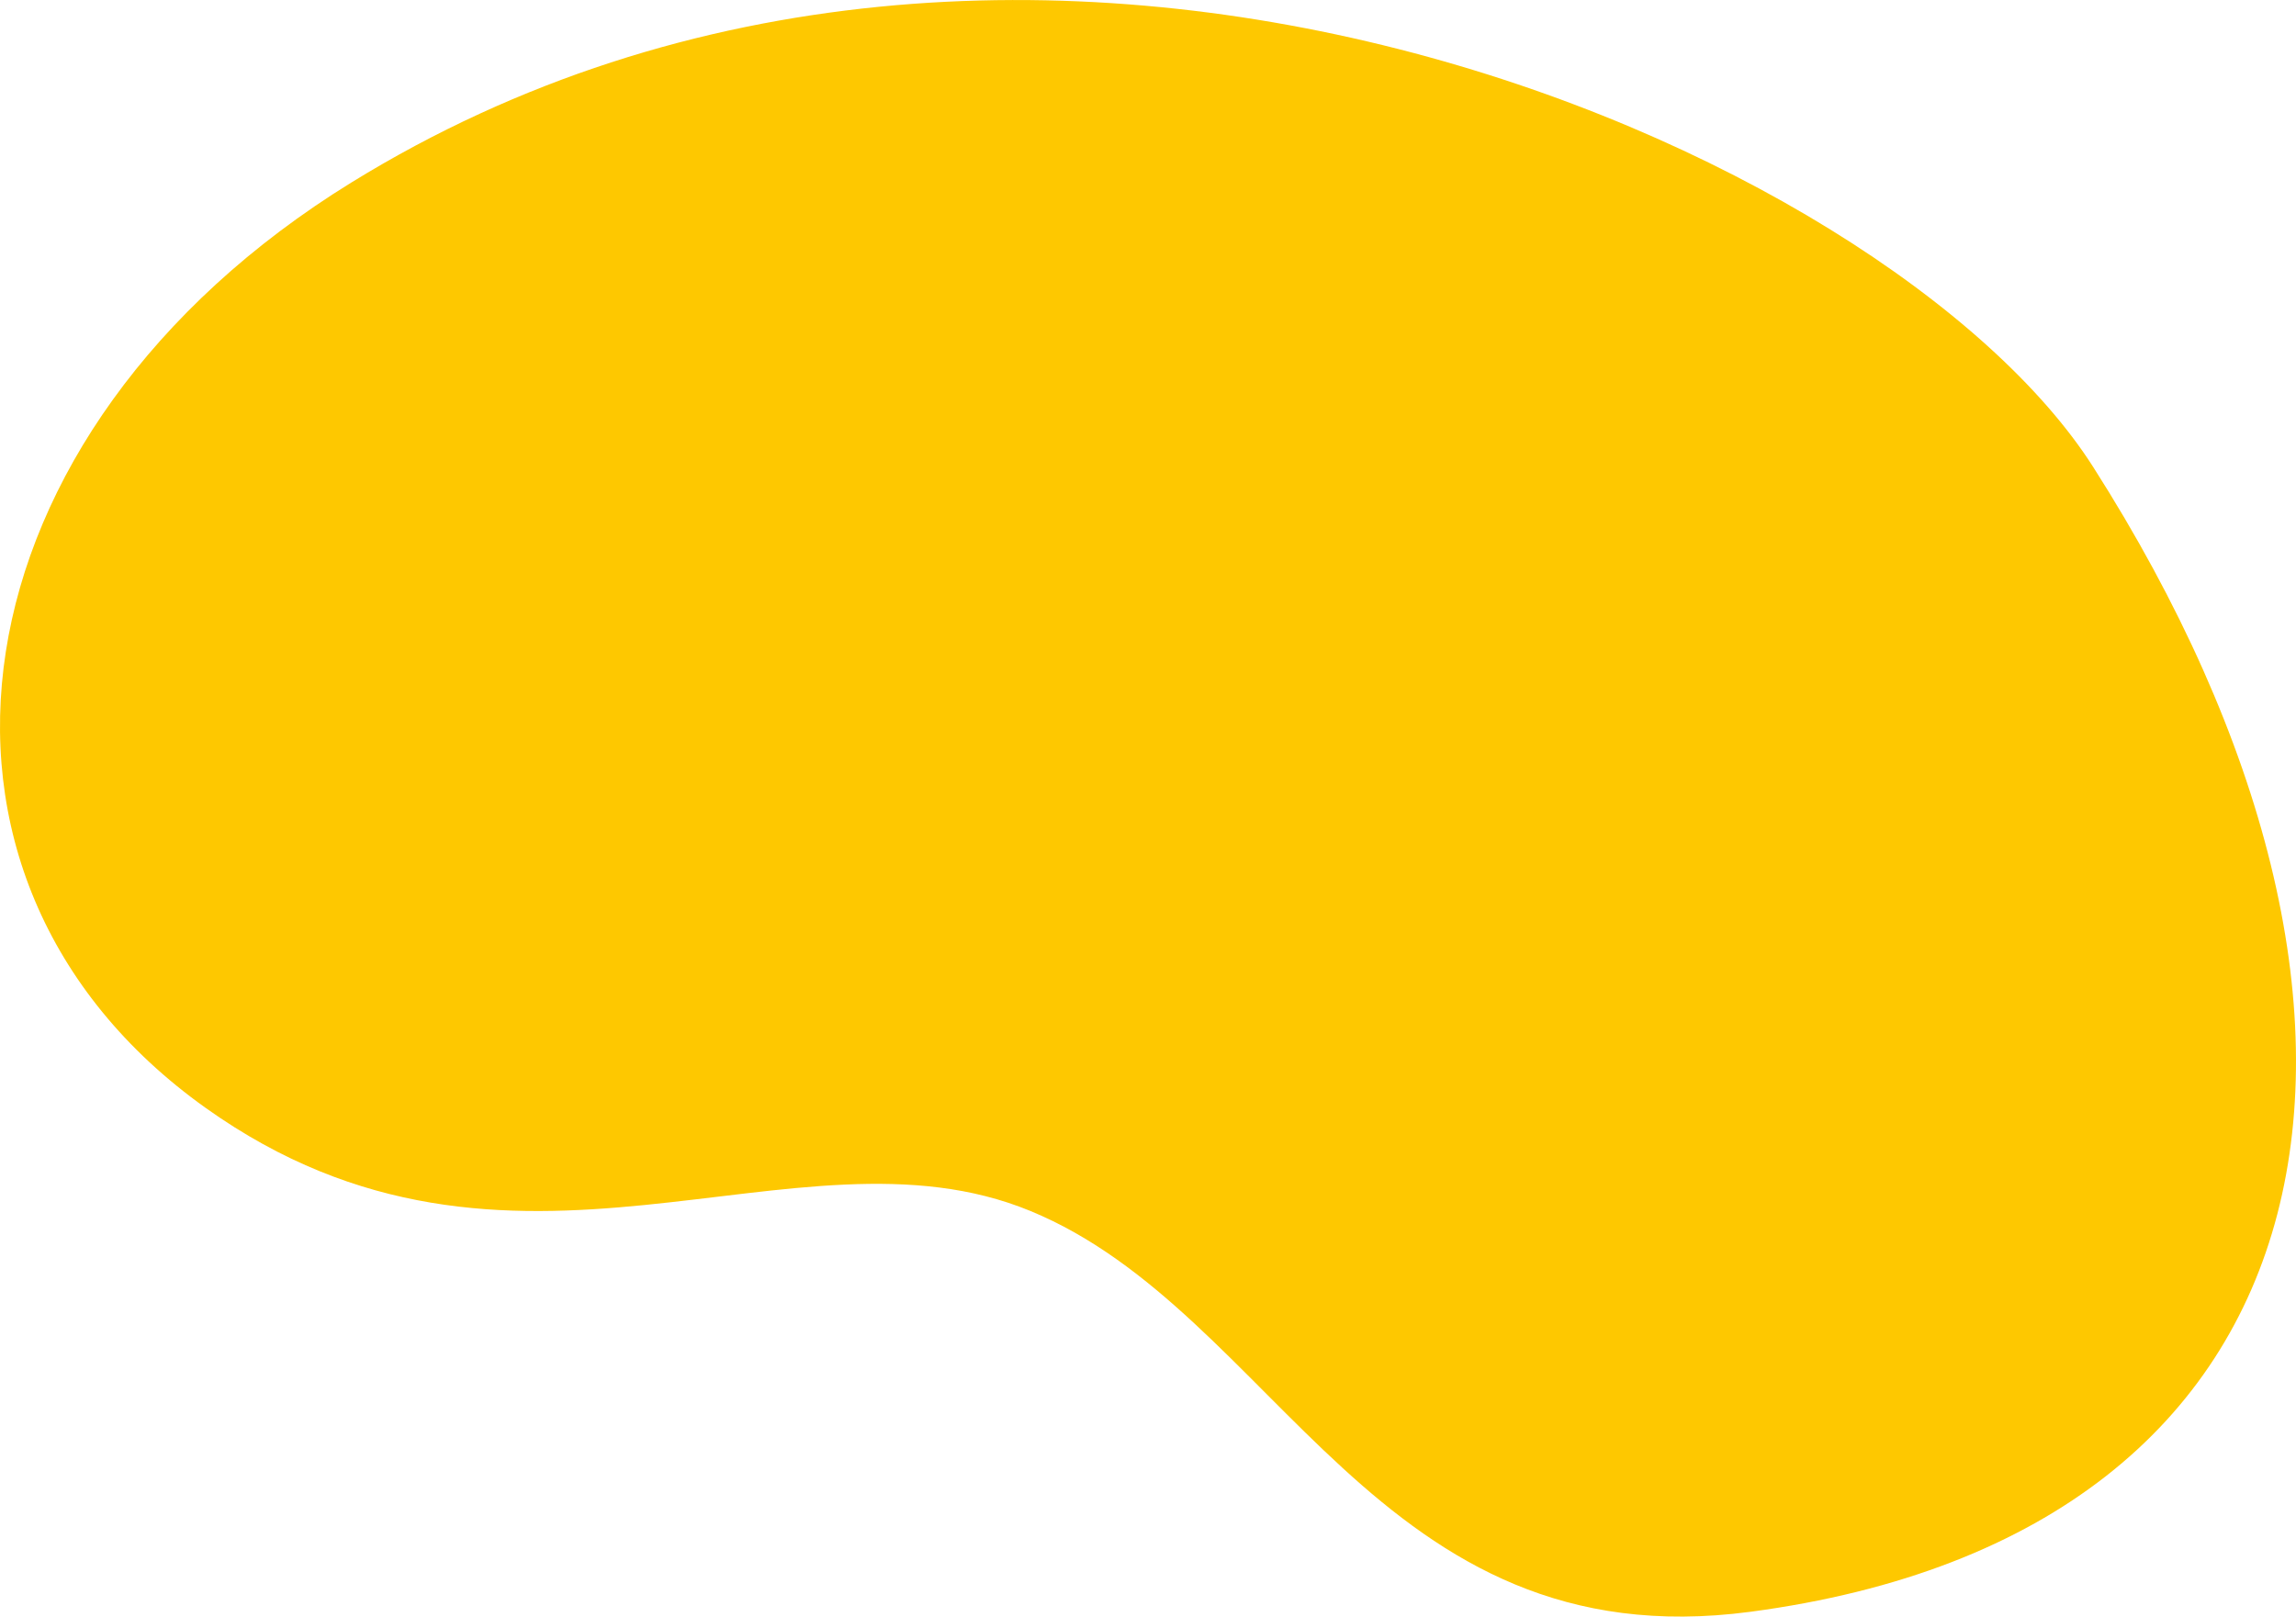
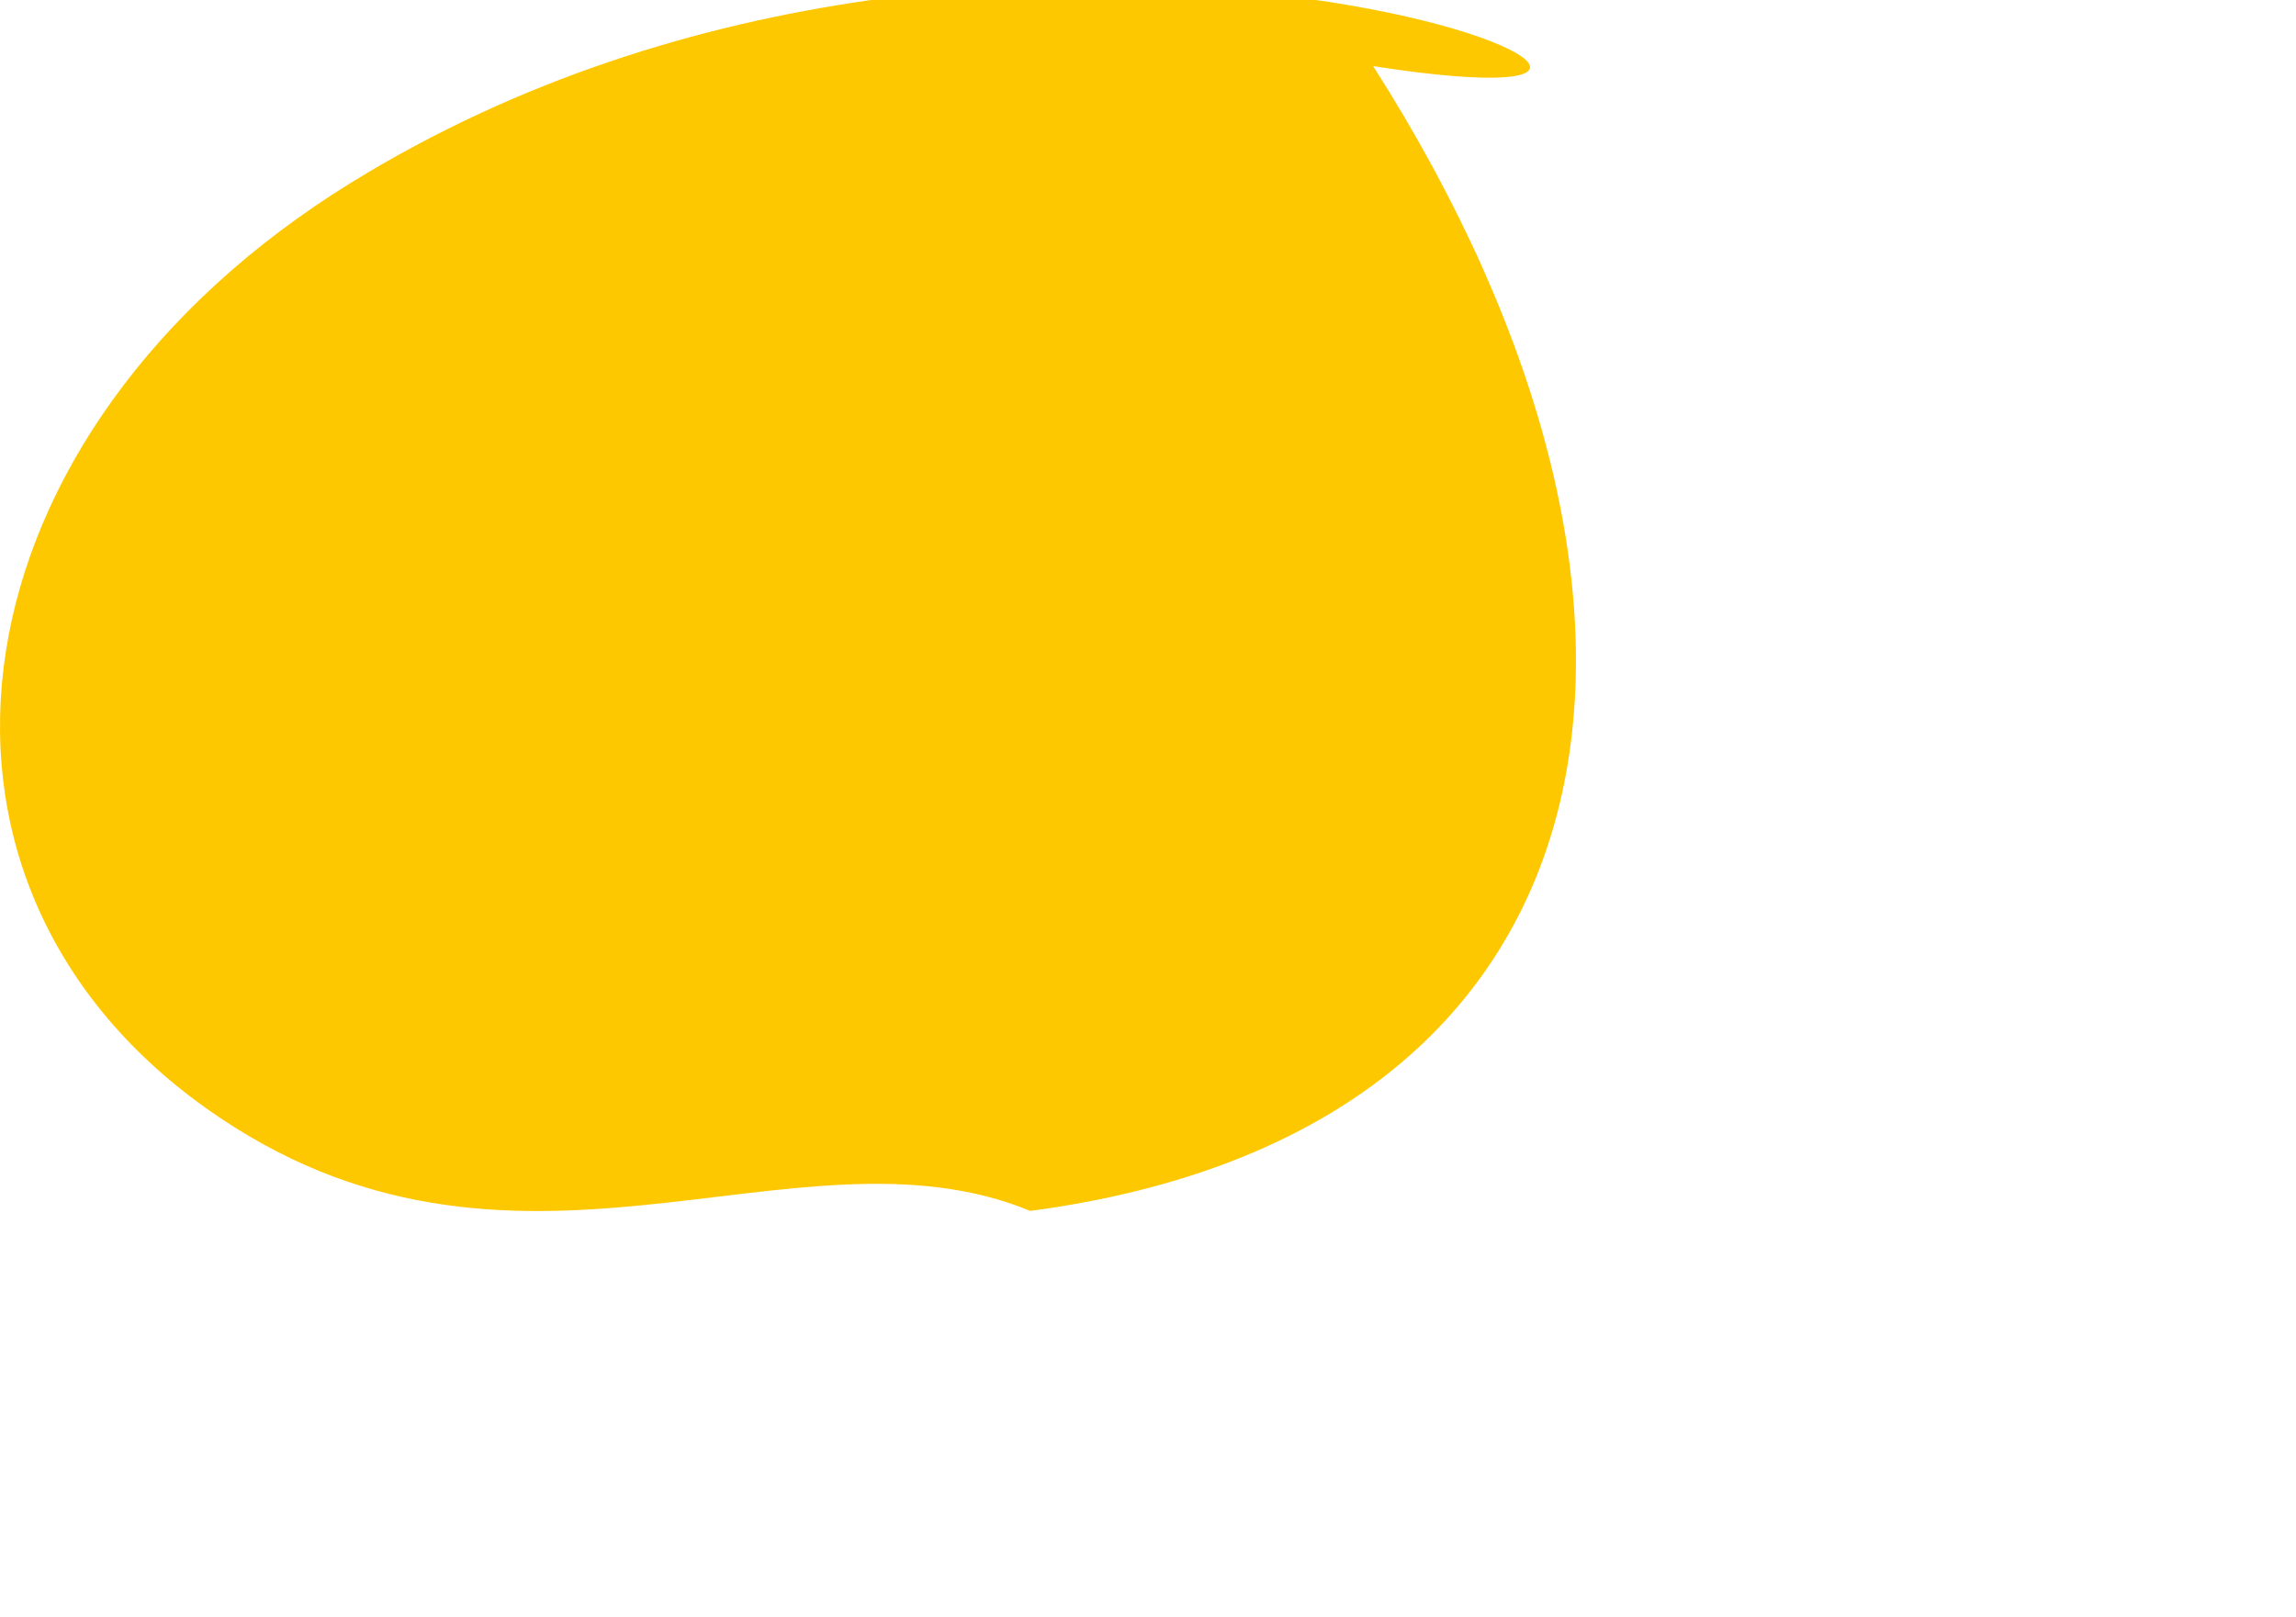
<svg xmlns="http://www.w3.org/2000/svg" viewBox="0 0 770.01 542.26">
  <defs>
    <style>.cls-1{fill:#fec800;fill-rule:evenodd;}</style>
  </defs>
  <g id="レイヤー_2" data-name="レイヤー 2">
    <g id="レイヤー_1-2" data-name="レイヤー 1">
-       <path id="kv_shape_02" data-name="kv shape 02" class="cls-1" d="M117.84,61.22C-17.27,144.57-39.81,294.1,69,371.65c103,73.37,197.28,1.92,276.52,34.53C428.25,440.24,461.68,557.28,587,540.65c201.33-26.72,231.66-201,115-384C633.49,49.16,343.54-78,117.84,61.22Z" />
+       <path id="kv_shape_02" data-name="kv shape 02" class="cls-1" d="M117.84,61.22C-17.27,144.57-39.81,294.1,69,371.65c103,73.37,197.28,1.92,276.52,34.53c201.33-26.72,231.66-201,115-384C633.49,49.16,343.54-78,117.84,61.22Z" />
    </g>
  </g>
</svg>